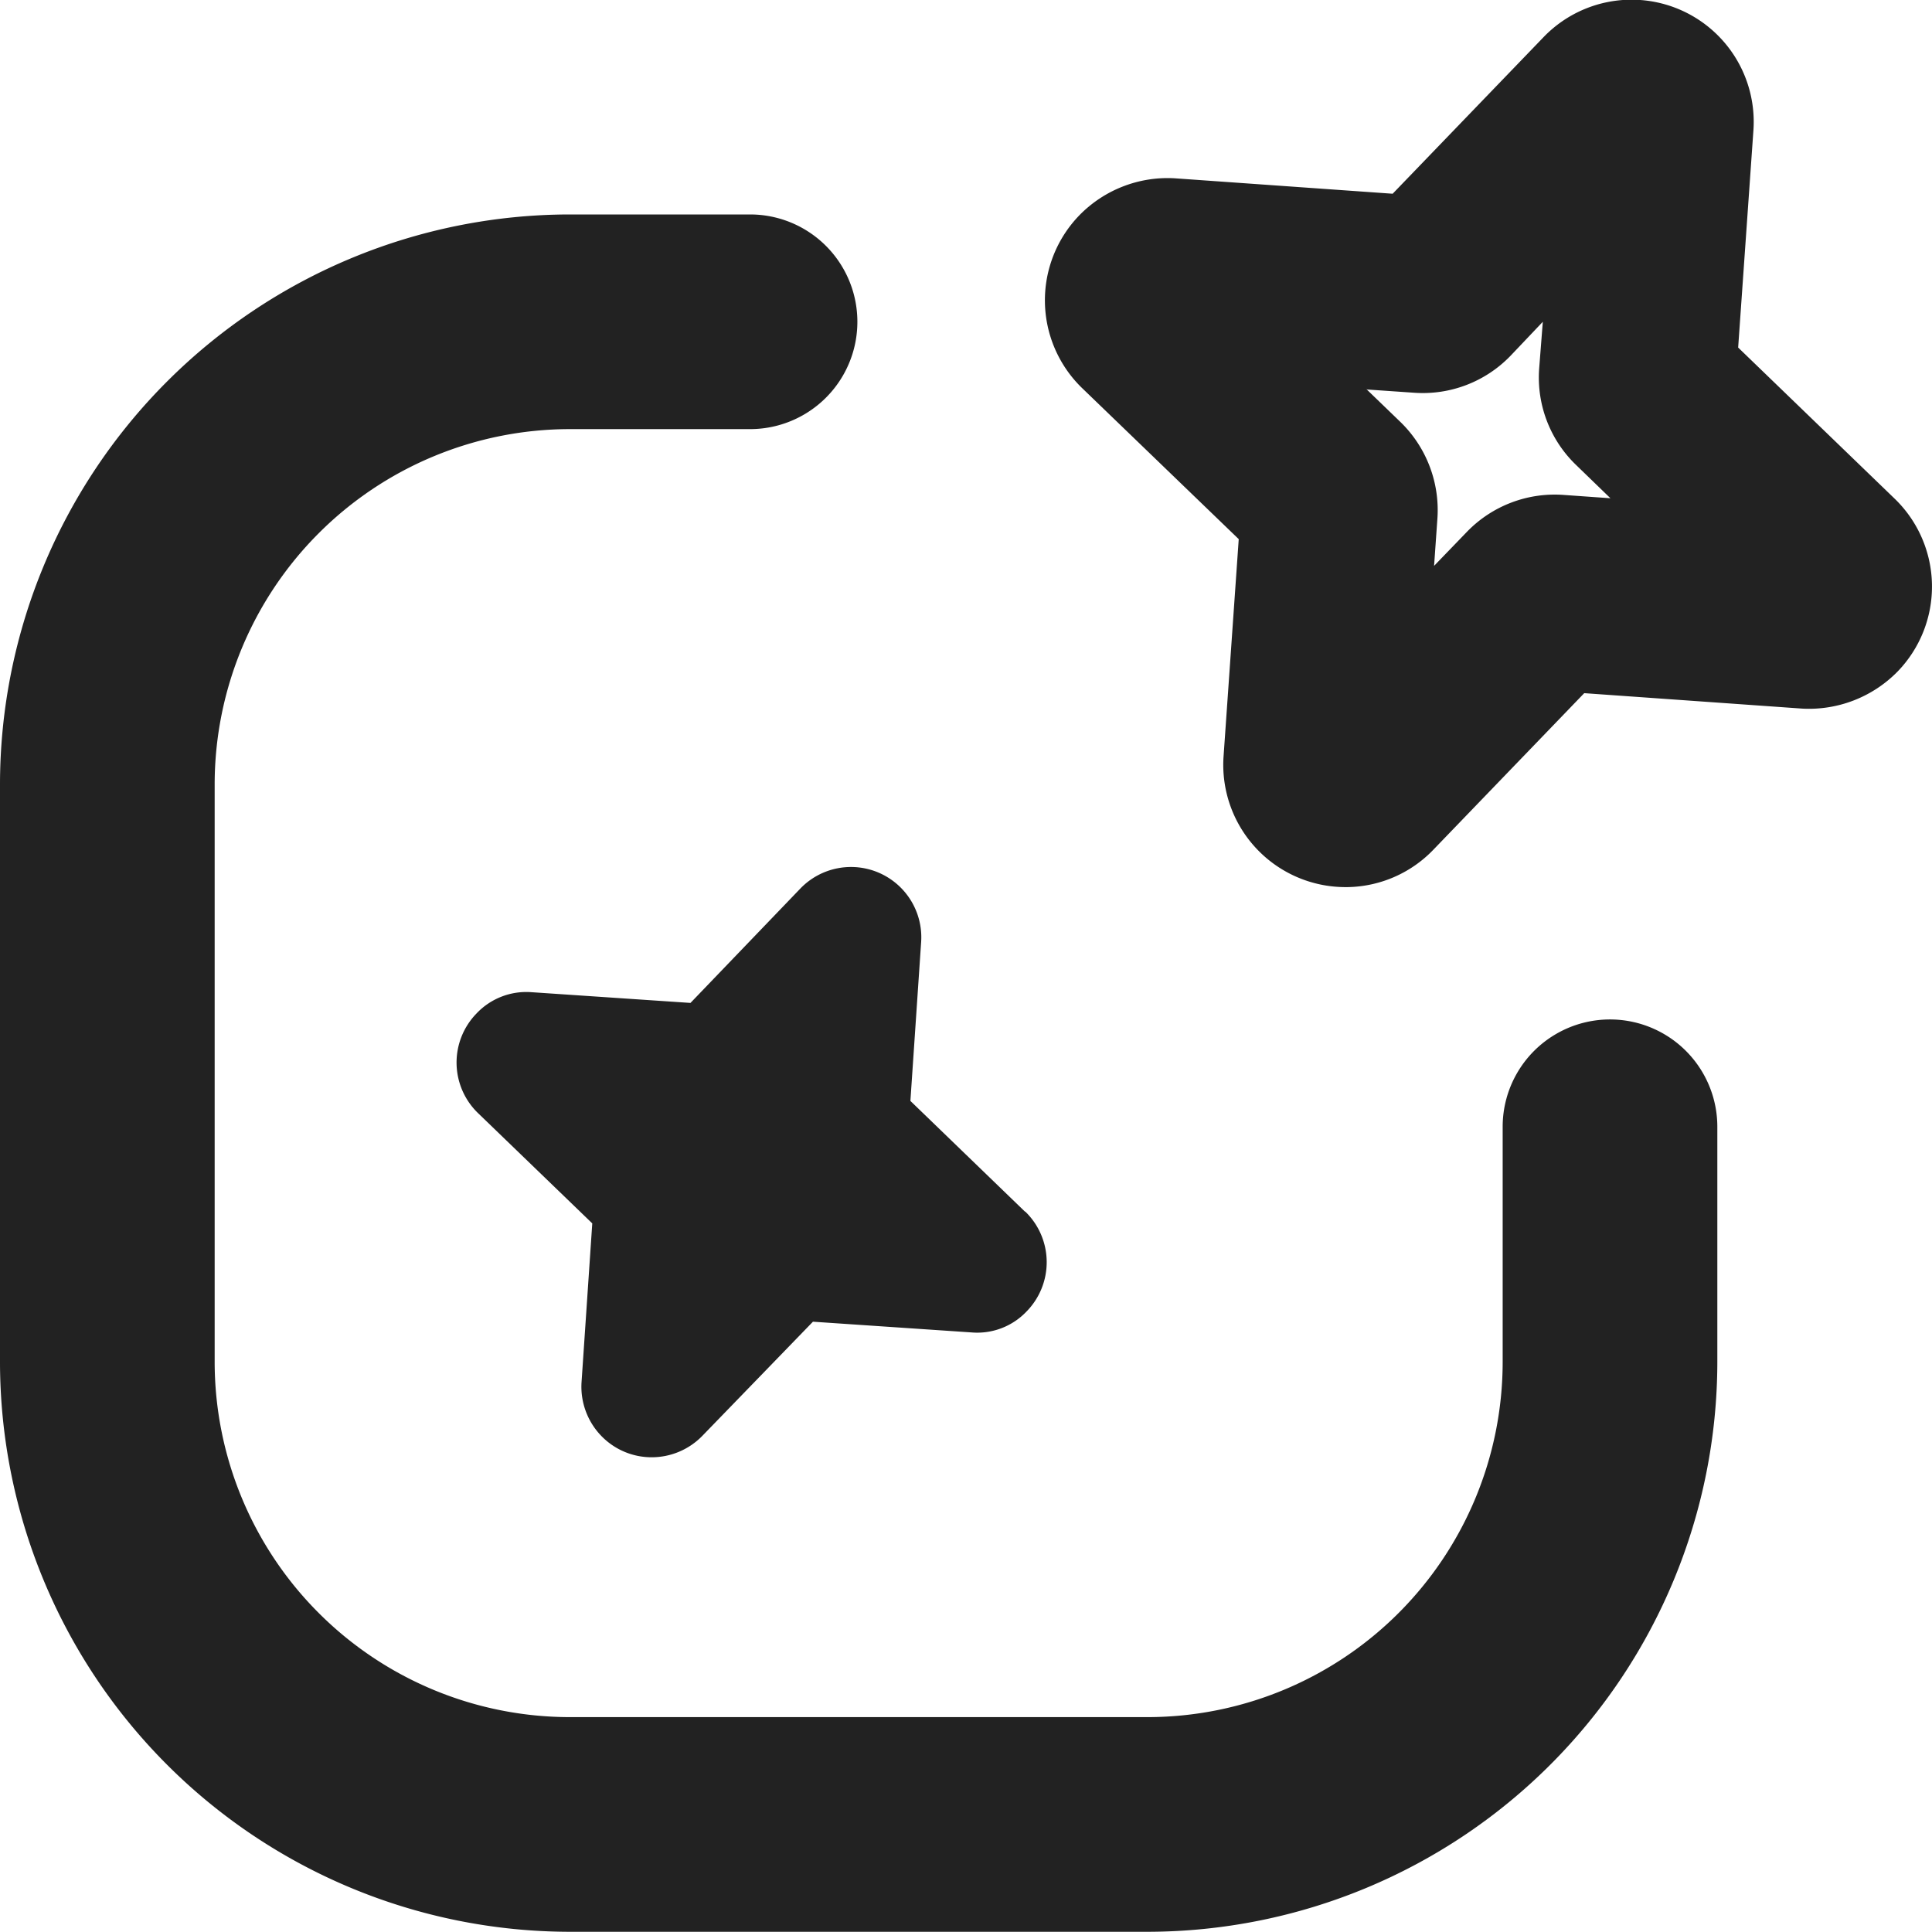
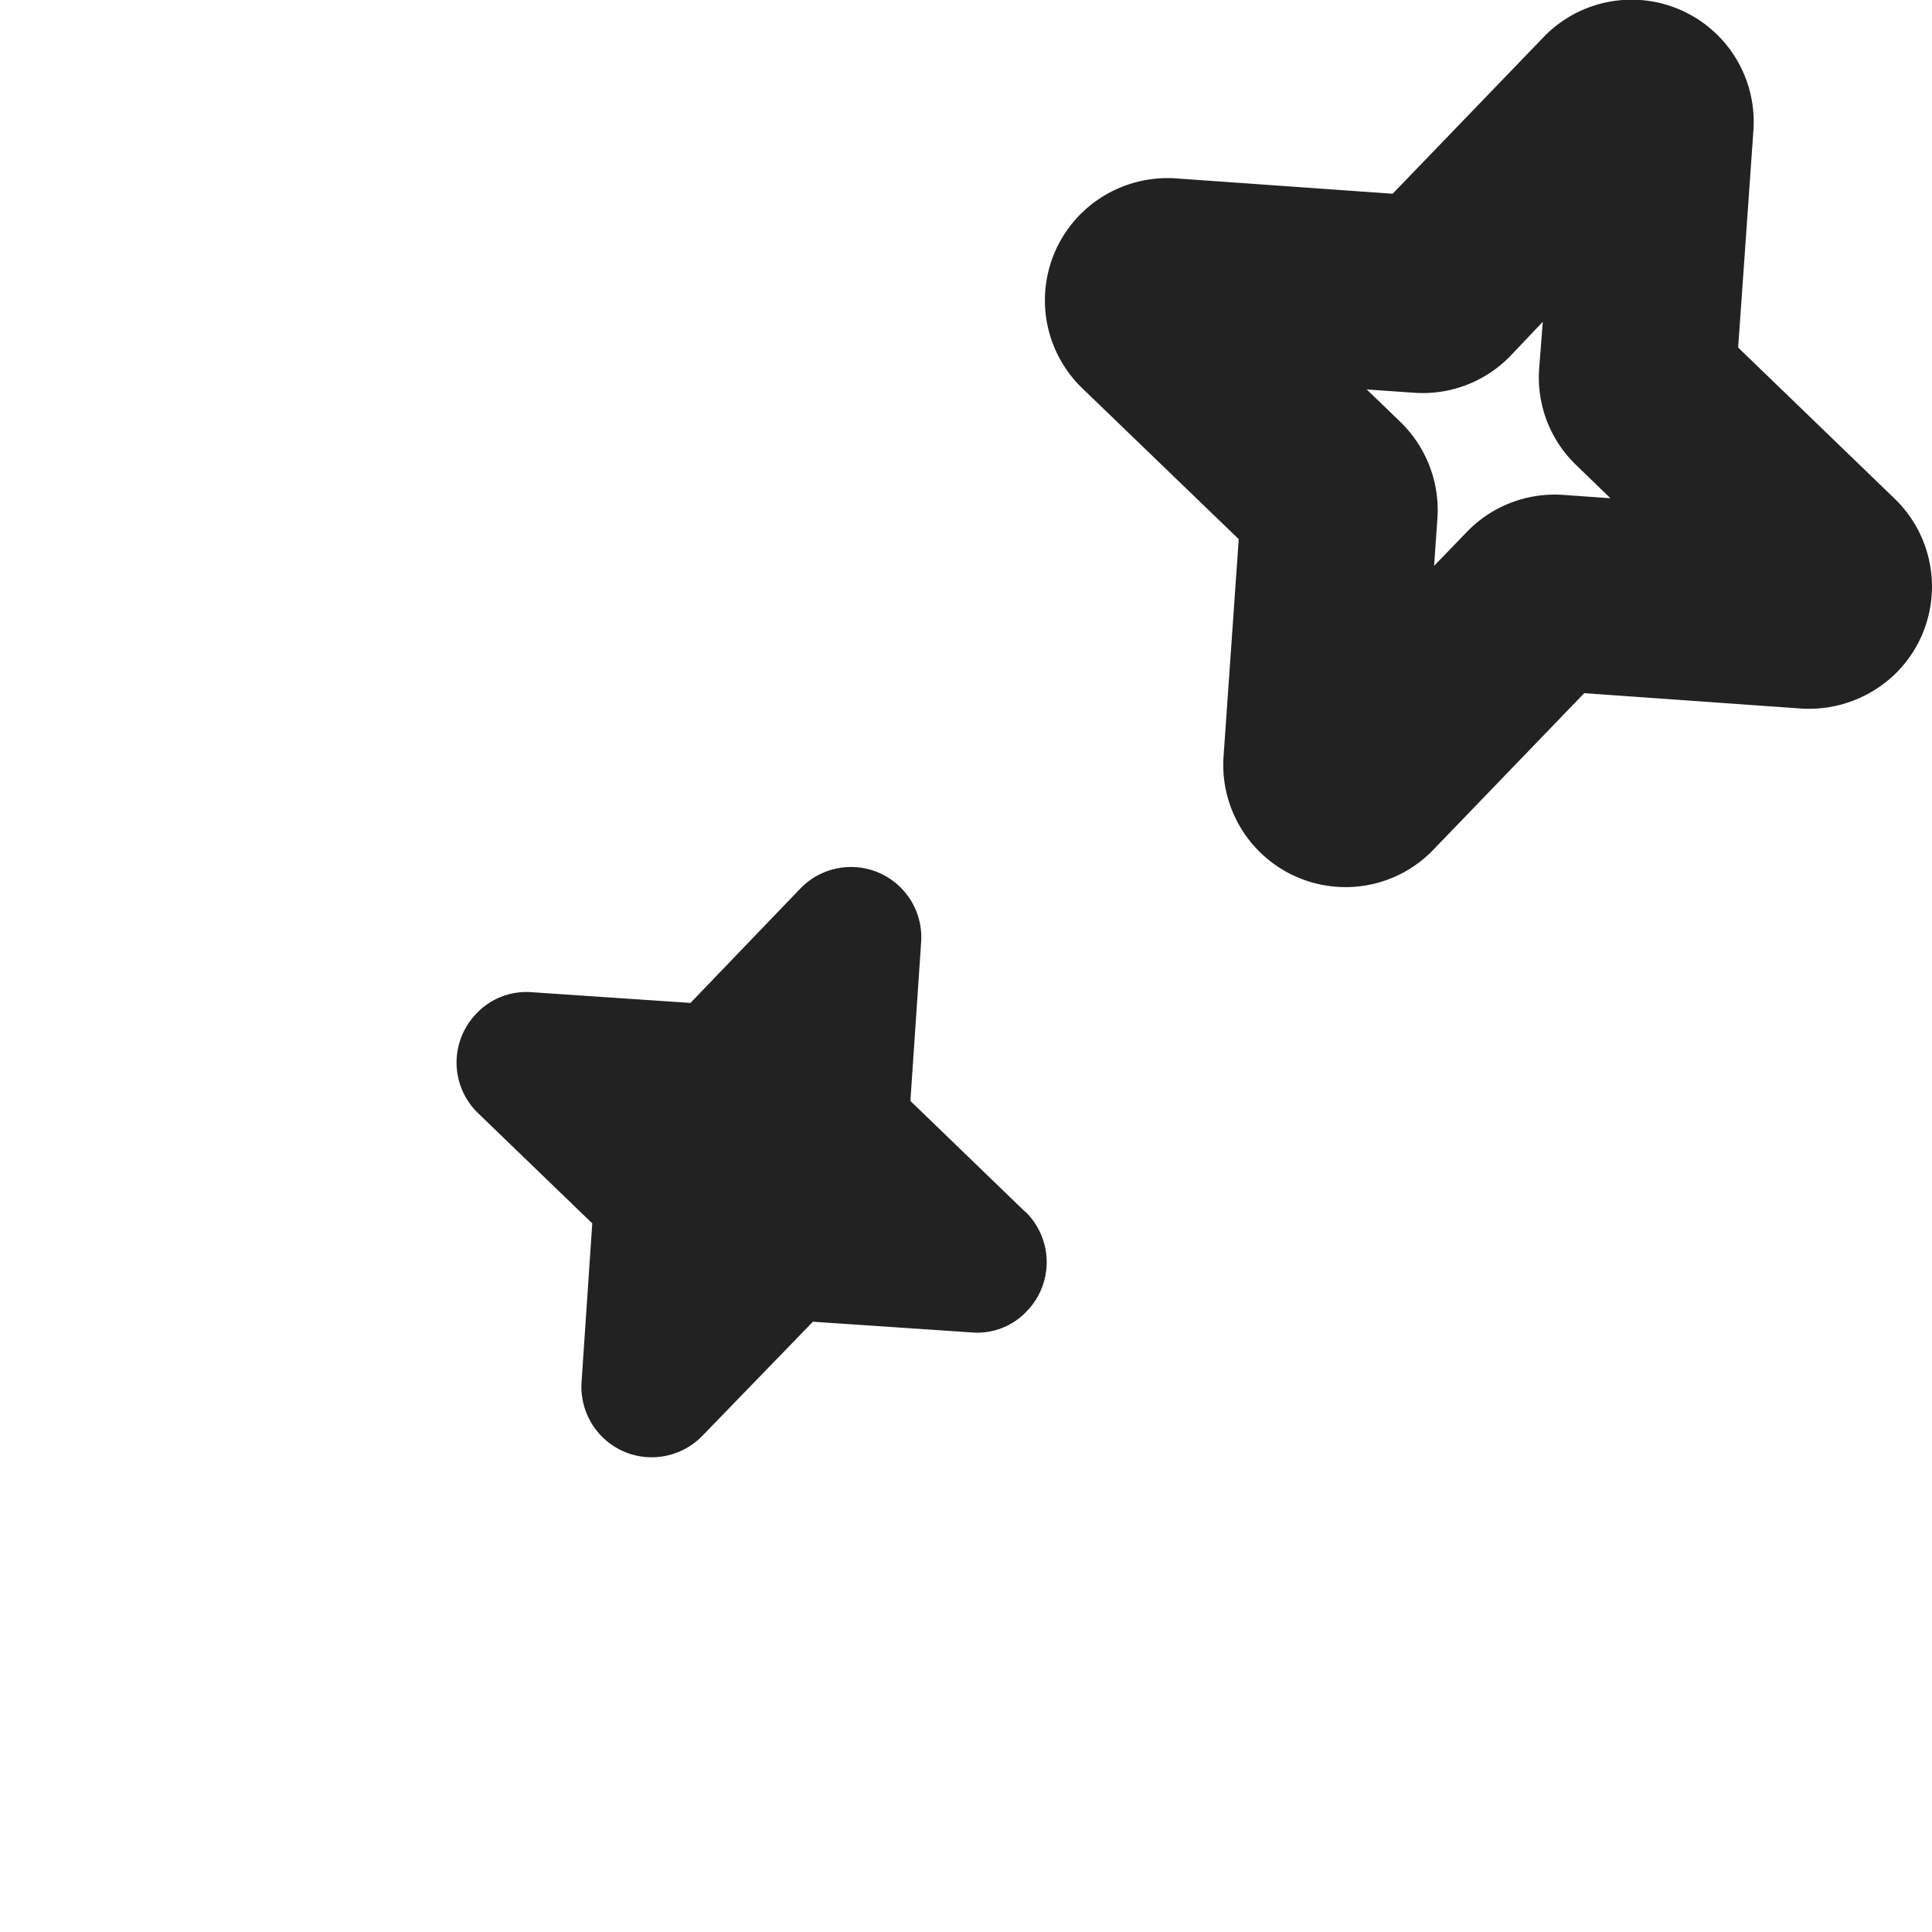
<svg xmlns="http://www.w3.org/2000/svg" width="18" height="17.998" viewBox="0 0 18 17.998">
  <g id="SX_ArtificalIntelligence_18_N" transform="translate(0 -0.002)">
    <path id="Path_1067864" data-name="Path 1067864" d="M9.548,11.289l-1.066-1.03.1-1.479a.655.655,0,0,0-1.125-.5L6.433,9.346l-1.482-.1a.638.638,0,0,0-.513.2.655.655,0,0,0,.015.926L5.518,11.4l-.1,1.481a.659.659,0,0,0,.195.51.651.651,0,0,0,.459.188.658.658,0,0,0,.472-.2l1.03-1.063,1.479.1a.633.633,0,0,0,.509-.193.656.656,0,0,0-.009-.932Z" fill="#222" />
-     <path id="Path_1067865" data-name="Path 1067865" d="M10.692,18H5.308A5.314,5.314,0,0,1,0,12.692V7.308A5.314,5.314,0,0,1,5.308,2h1.68a1,1,0,0,1,0,2H5.308A3.311,3.311,0,0,0,2,7.308v5.385A3.311,3.311,0,0,0,5.308,16h5.384A3.311,3.311,0,0,0,14,12.692V10.5a1,1,0,0,1,2,0v2.192A5.314,5.314,0,0,1,10.692,18Z" fill="#222" />
    <path id="Path_1067866" data-name="Path 1067866" d="M12.534,8.267A1.139,1.139,0,0,1,11.4,7.044l.141-2.019L10.082,3.618a1.138,1.138,0,0,1-.025-1.611,1.149,1.149,0,0,1,.886-.344l2.032.144L14.381.348a1.138,1.138,0,0,1,1.955.871l-.142,2.021,1.459,1.409a1.138,1.138,0,0,1,.025,1.611,1.156,1.156,0,0,1-.886.344L14.76,6.46,13.354,7.919a1.133,1.133,0,0,1-.8.348h-.018Zm.694-1.1v.007A.037.037,0,0,0,13.228,7.17Zm1.209-.732h0Zm1.942-.471h0ZM12.73,3.627l.317.306a1.144,1.144,0,0,1,.345.9l-.031.441.306-.317a1.138,1.138,0,0,1,.9-.344l.437.031-.318-.308a1.131,1.131,0,0,1-.346-.9L14.374,3l-.3.316a1.135,1.135,0,0,1-.9.345l-.435-.03Zm3.226-.618.009.009Zm-3.205-.97,0,0Zm.542-.211h0Z" fill="#222" />
  </g>
</svg>